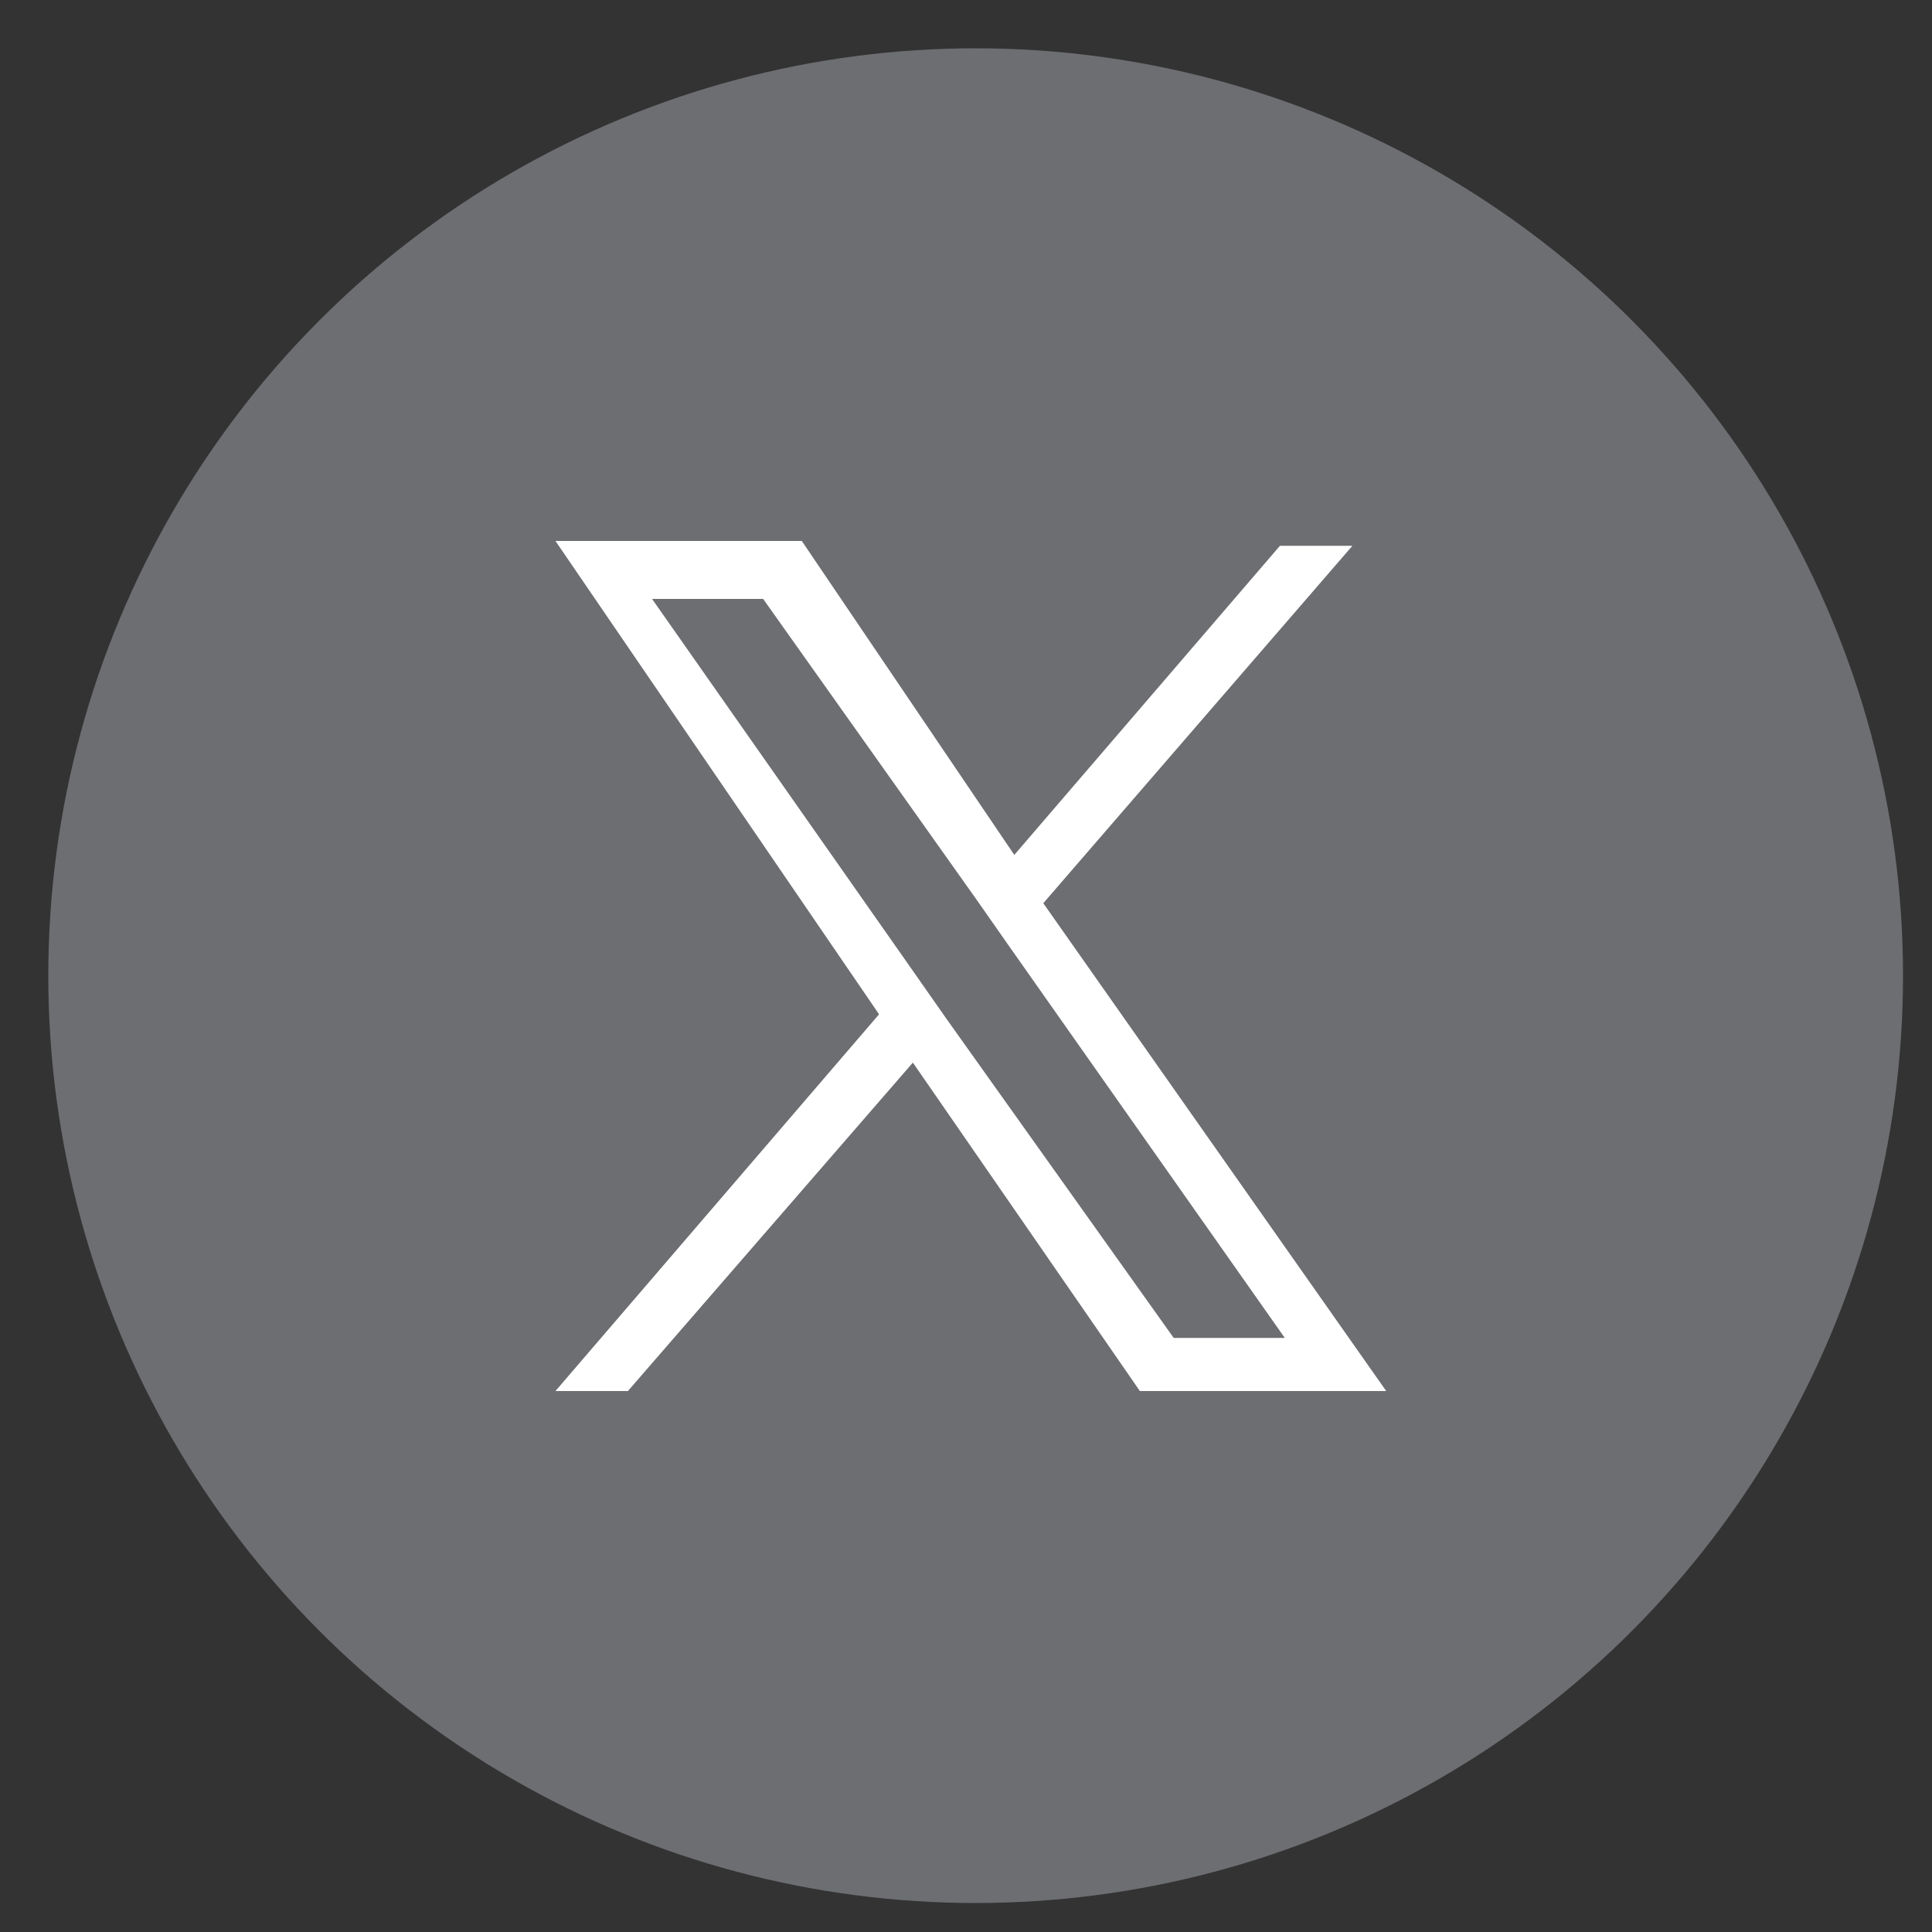
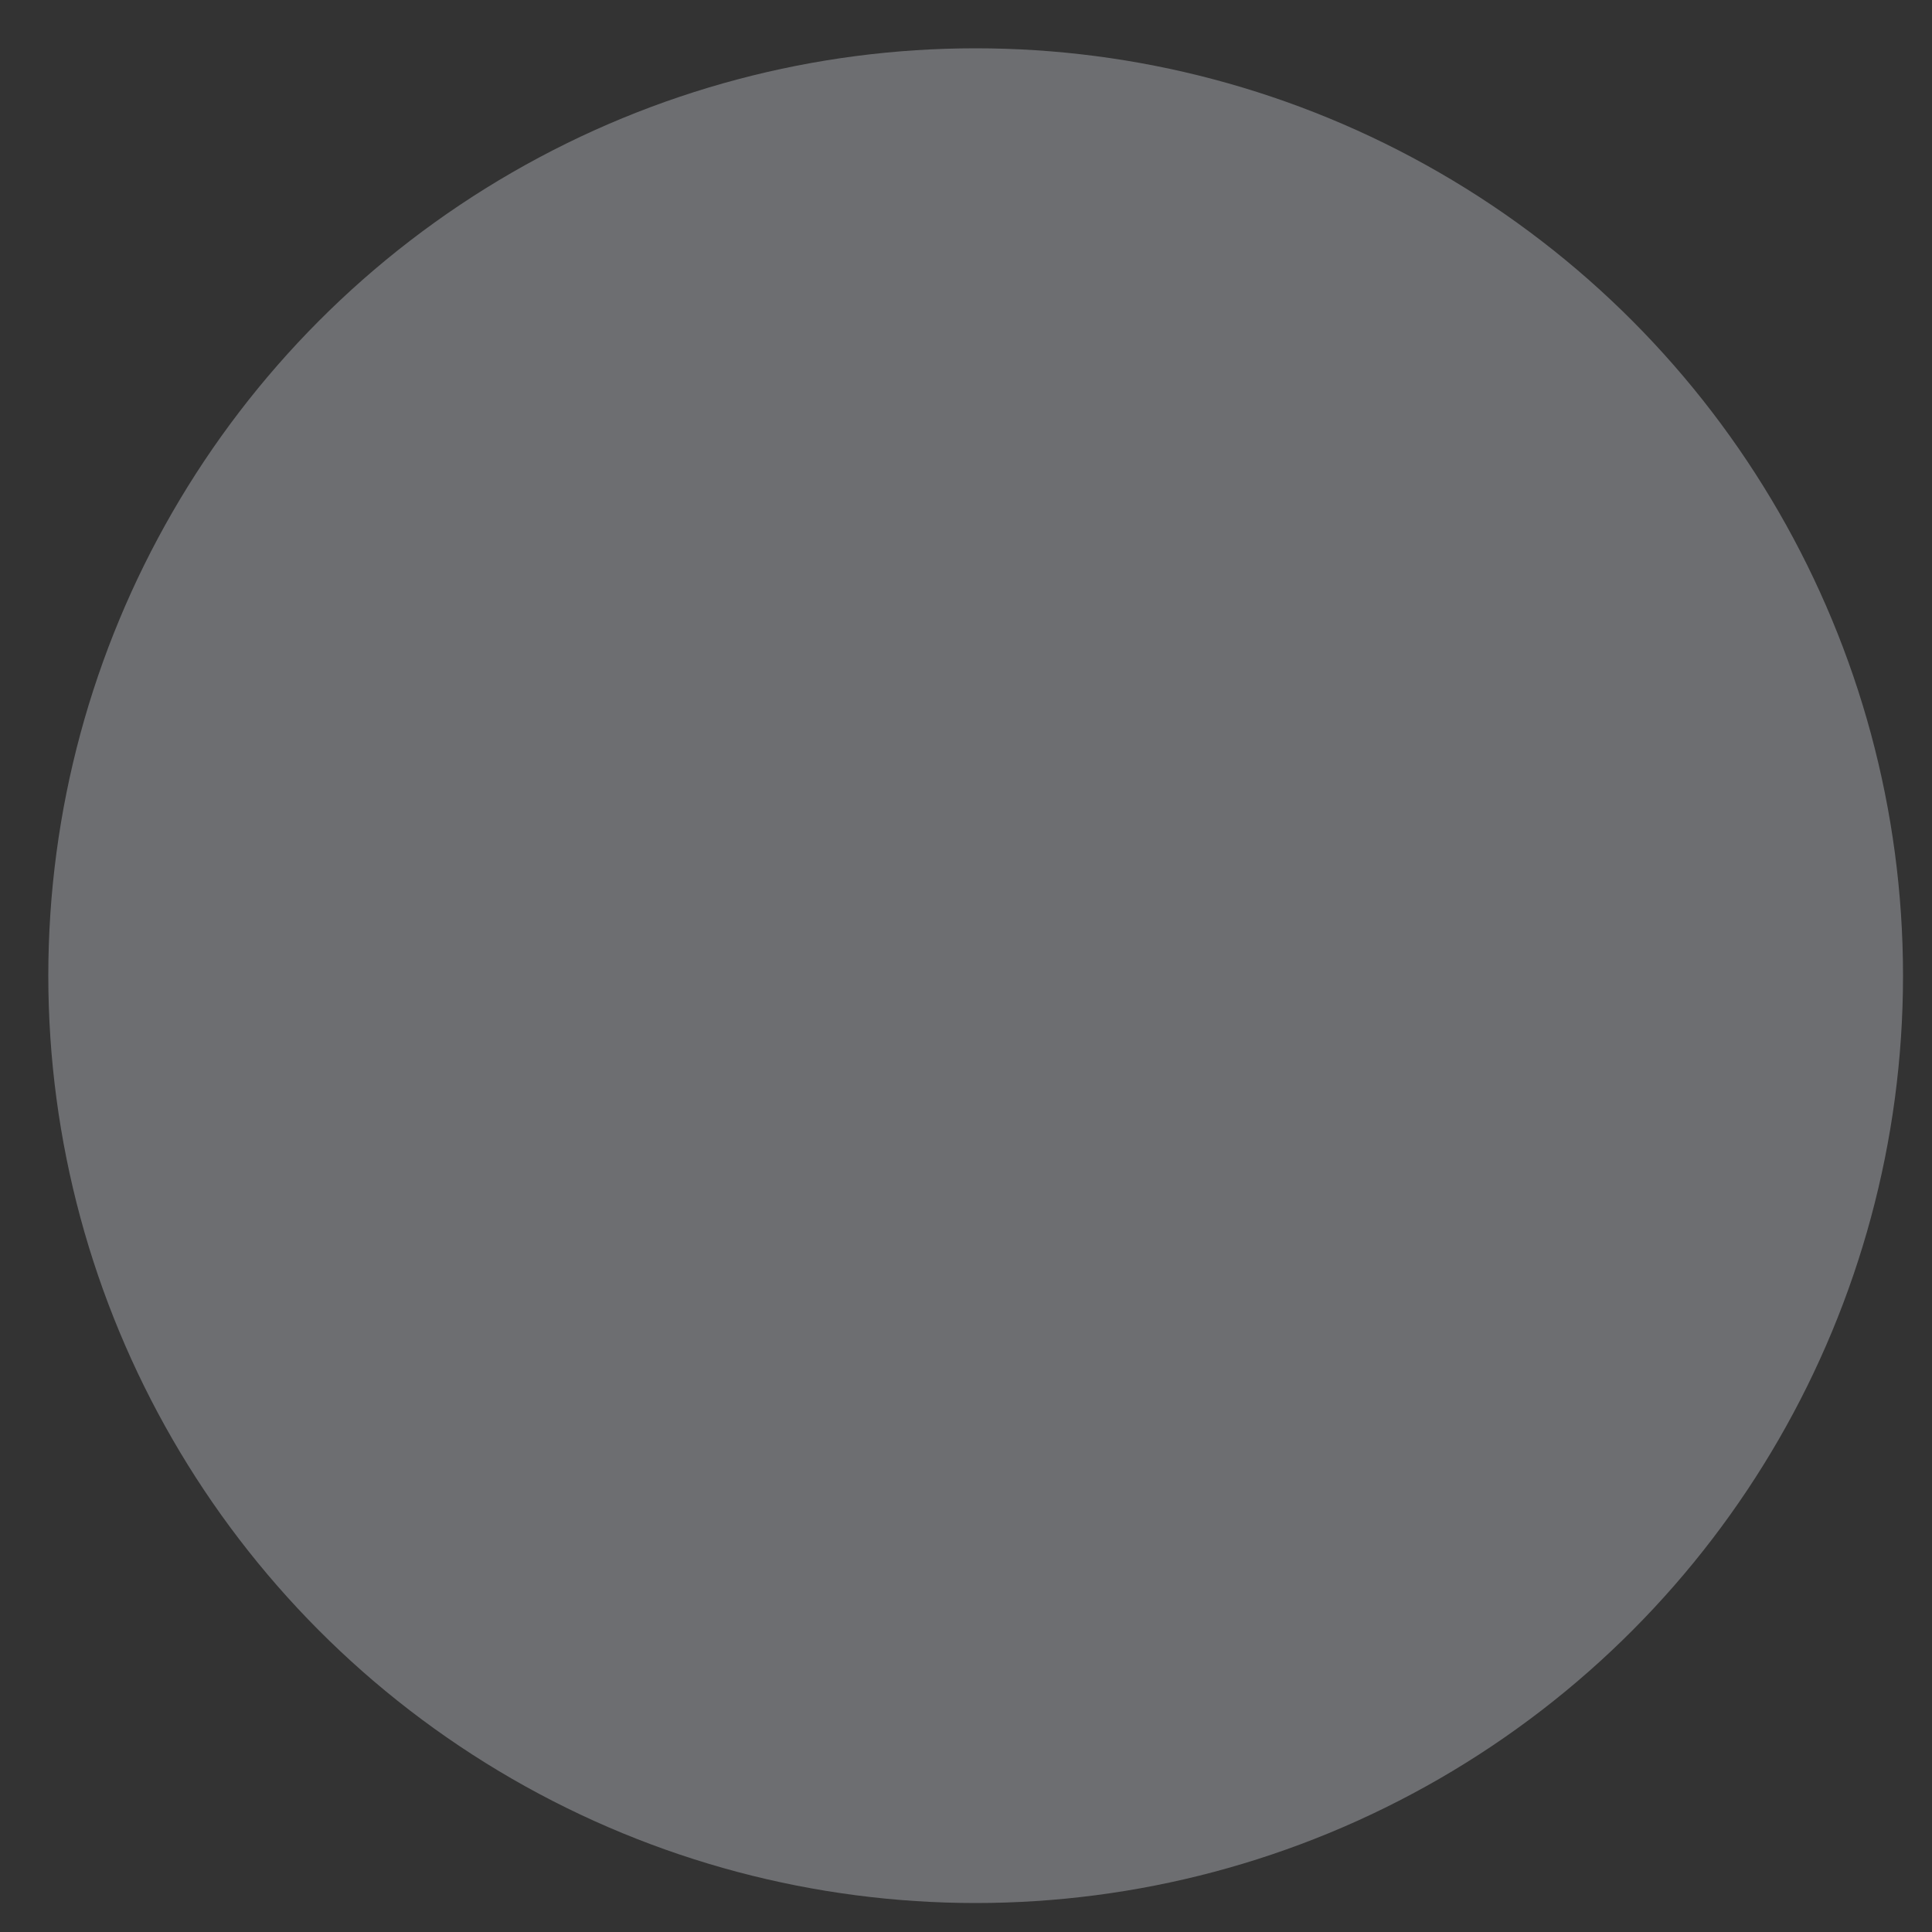
<svg xmlns="http://www.w3.org/2000/svg" version="1.1" id="Layer_1" x="0px" y="0px" viewBox="0 0 40 40" style="enable-background:new 0 0 40 40;" xml:space="preserve">
  <rect x="0" y="0" width="40" height="40" fill="#333333" stroke="none" />
  <style type="text/css">
	.st0{fill:#6D6E71;}
	.st1{fill:#FFFFFF;}
</style>
  <circle class="st0" cx="20.2" cy="20.2" r="19.2" />
-   <path class="st1" d="M21.6,18.7l6.4-7.4h-1.5L21,17.7l-4.4-6.5h-5.1l6.7,9.8l-6.7,7.8h1.5l5.9-6.8l4.7,6.8h5.1L21.6,18.7L21.6,18.7z   M19.6,21.1l-0.7-1l-5.4-7.7h2.3l4.4,6.2l0.7,1l5.7,8.1h-2.3L19.6,21.1L19.6,21.1z" />
</svg>